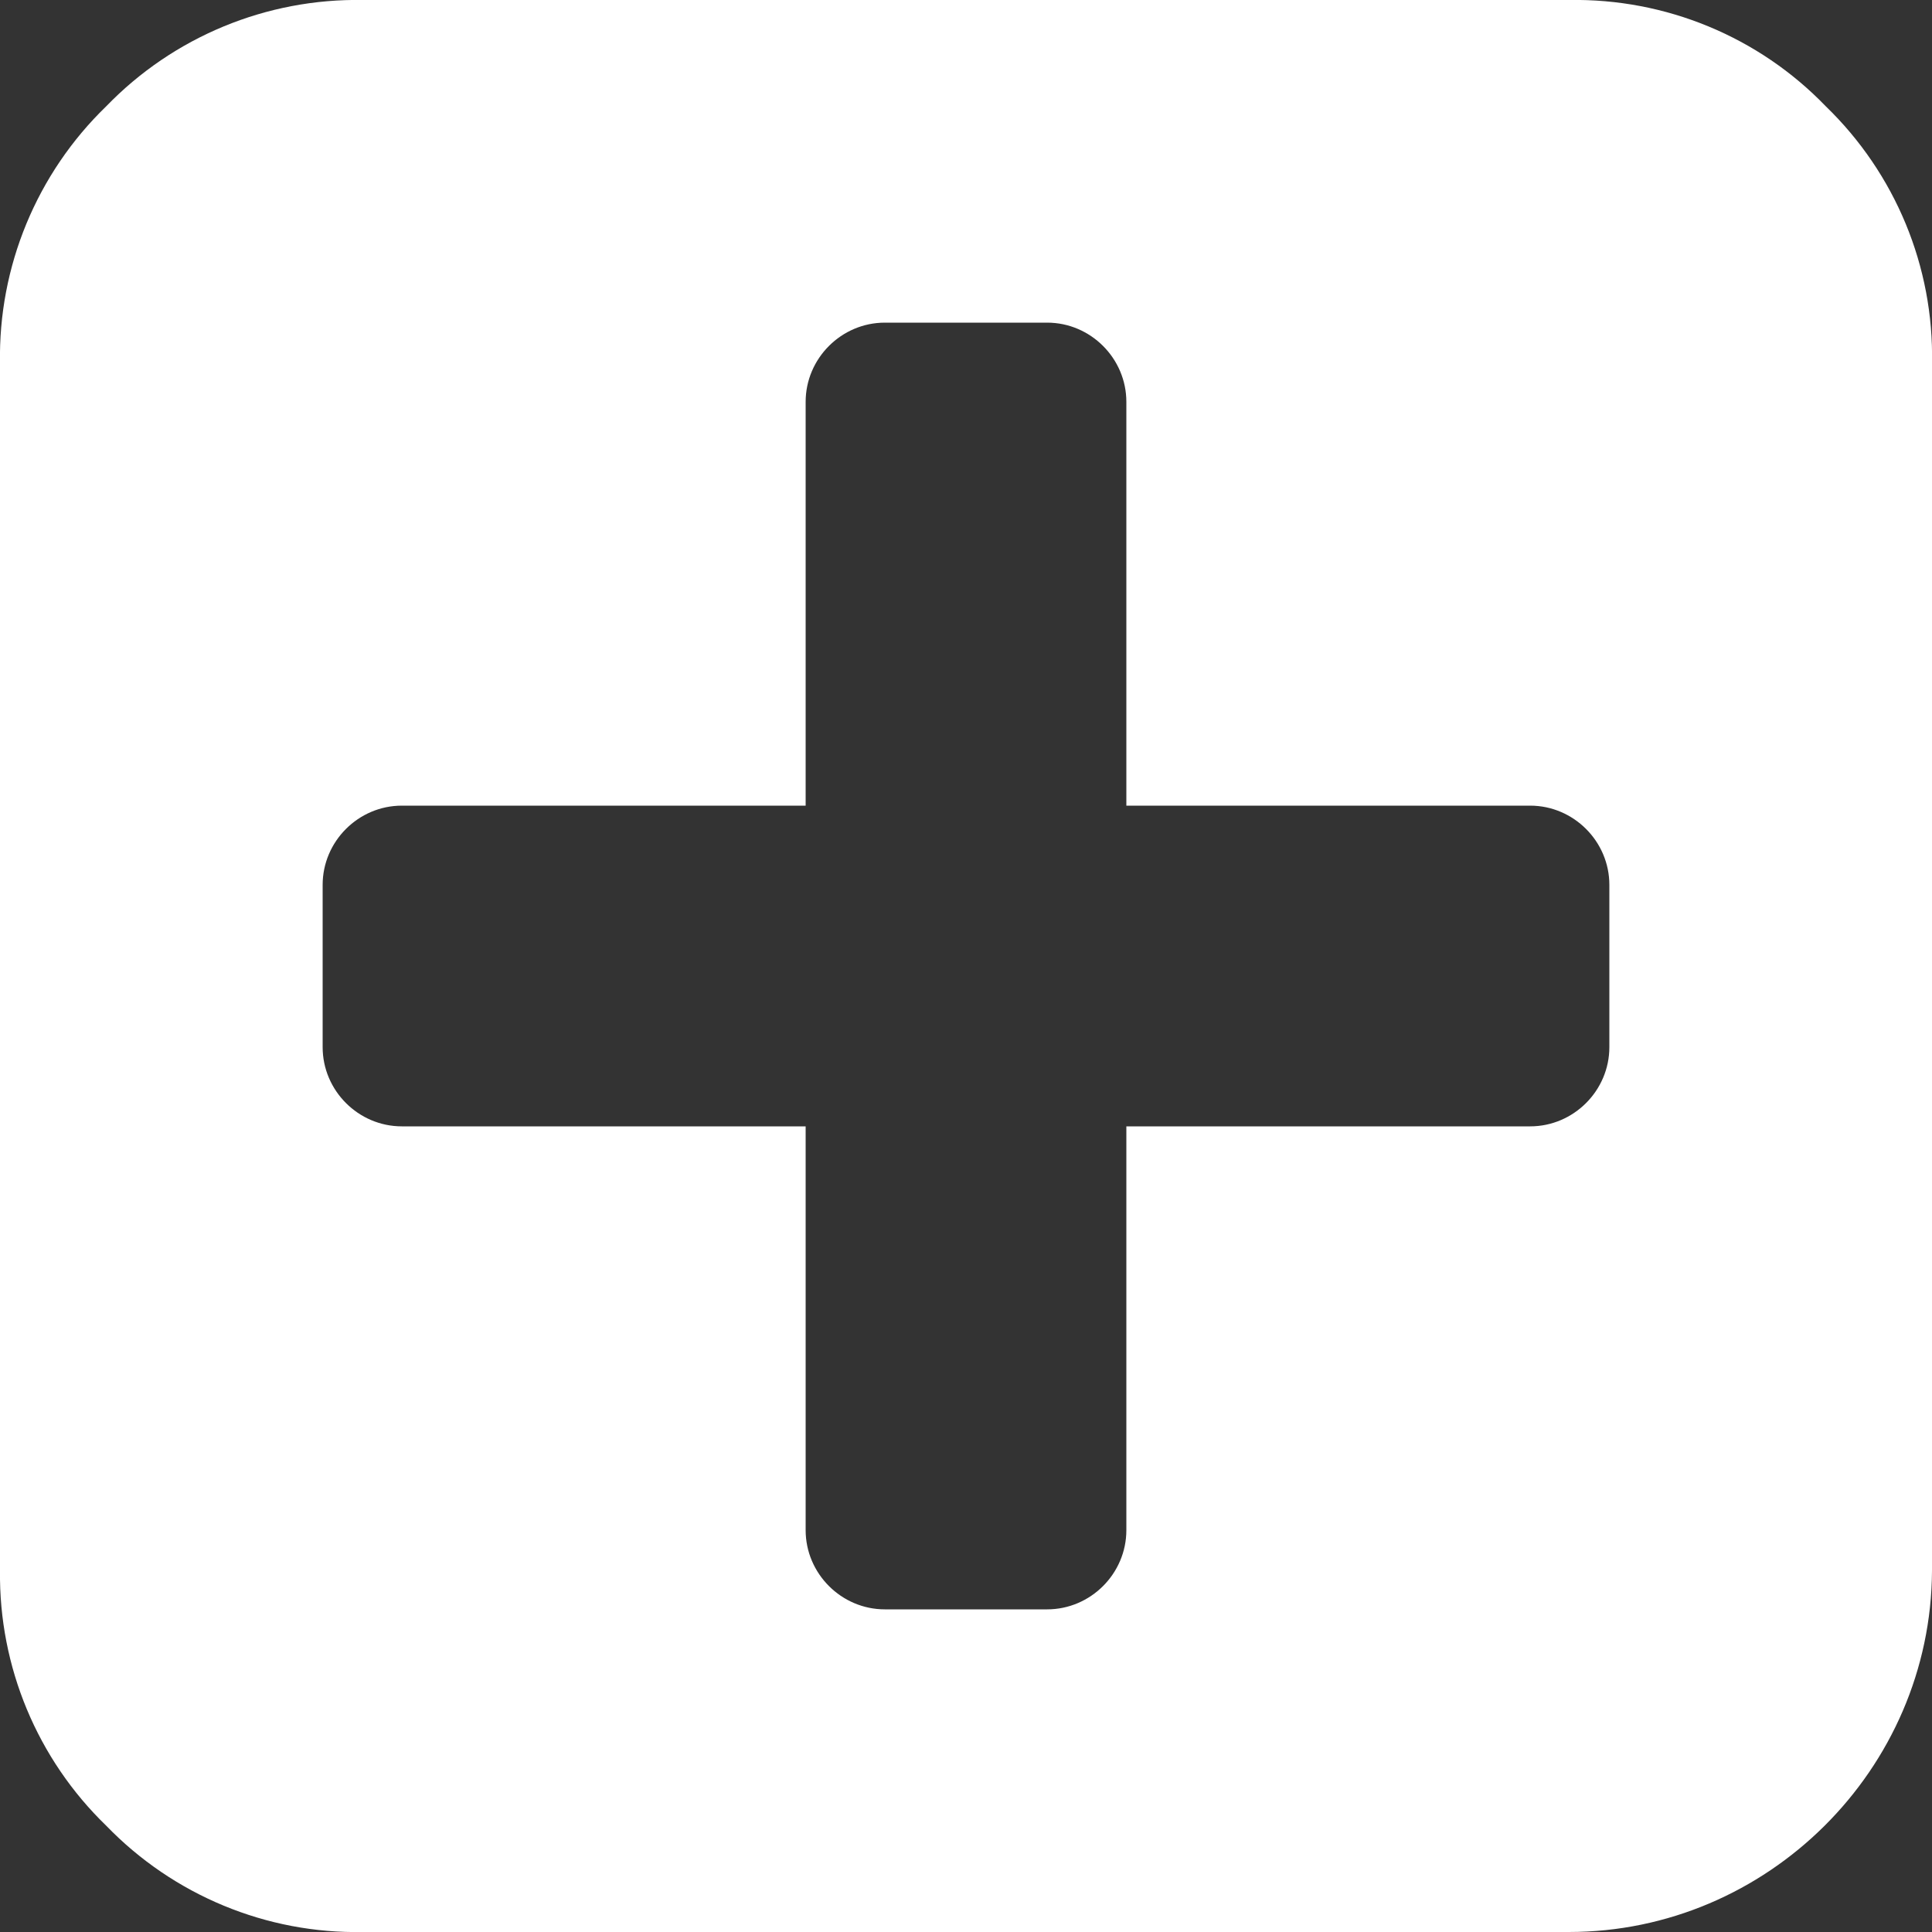
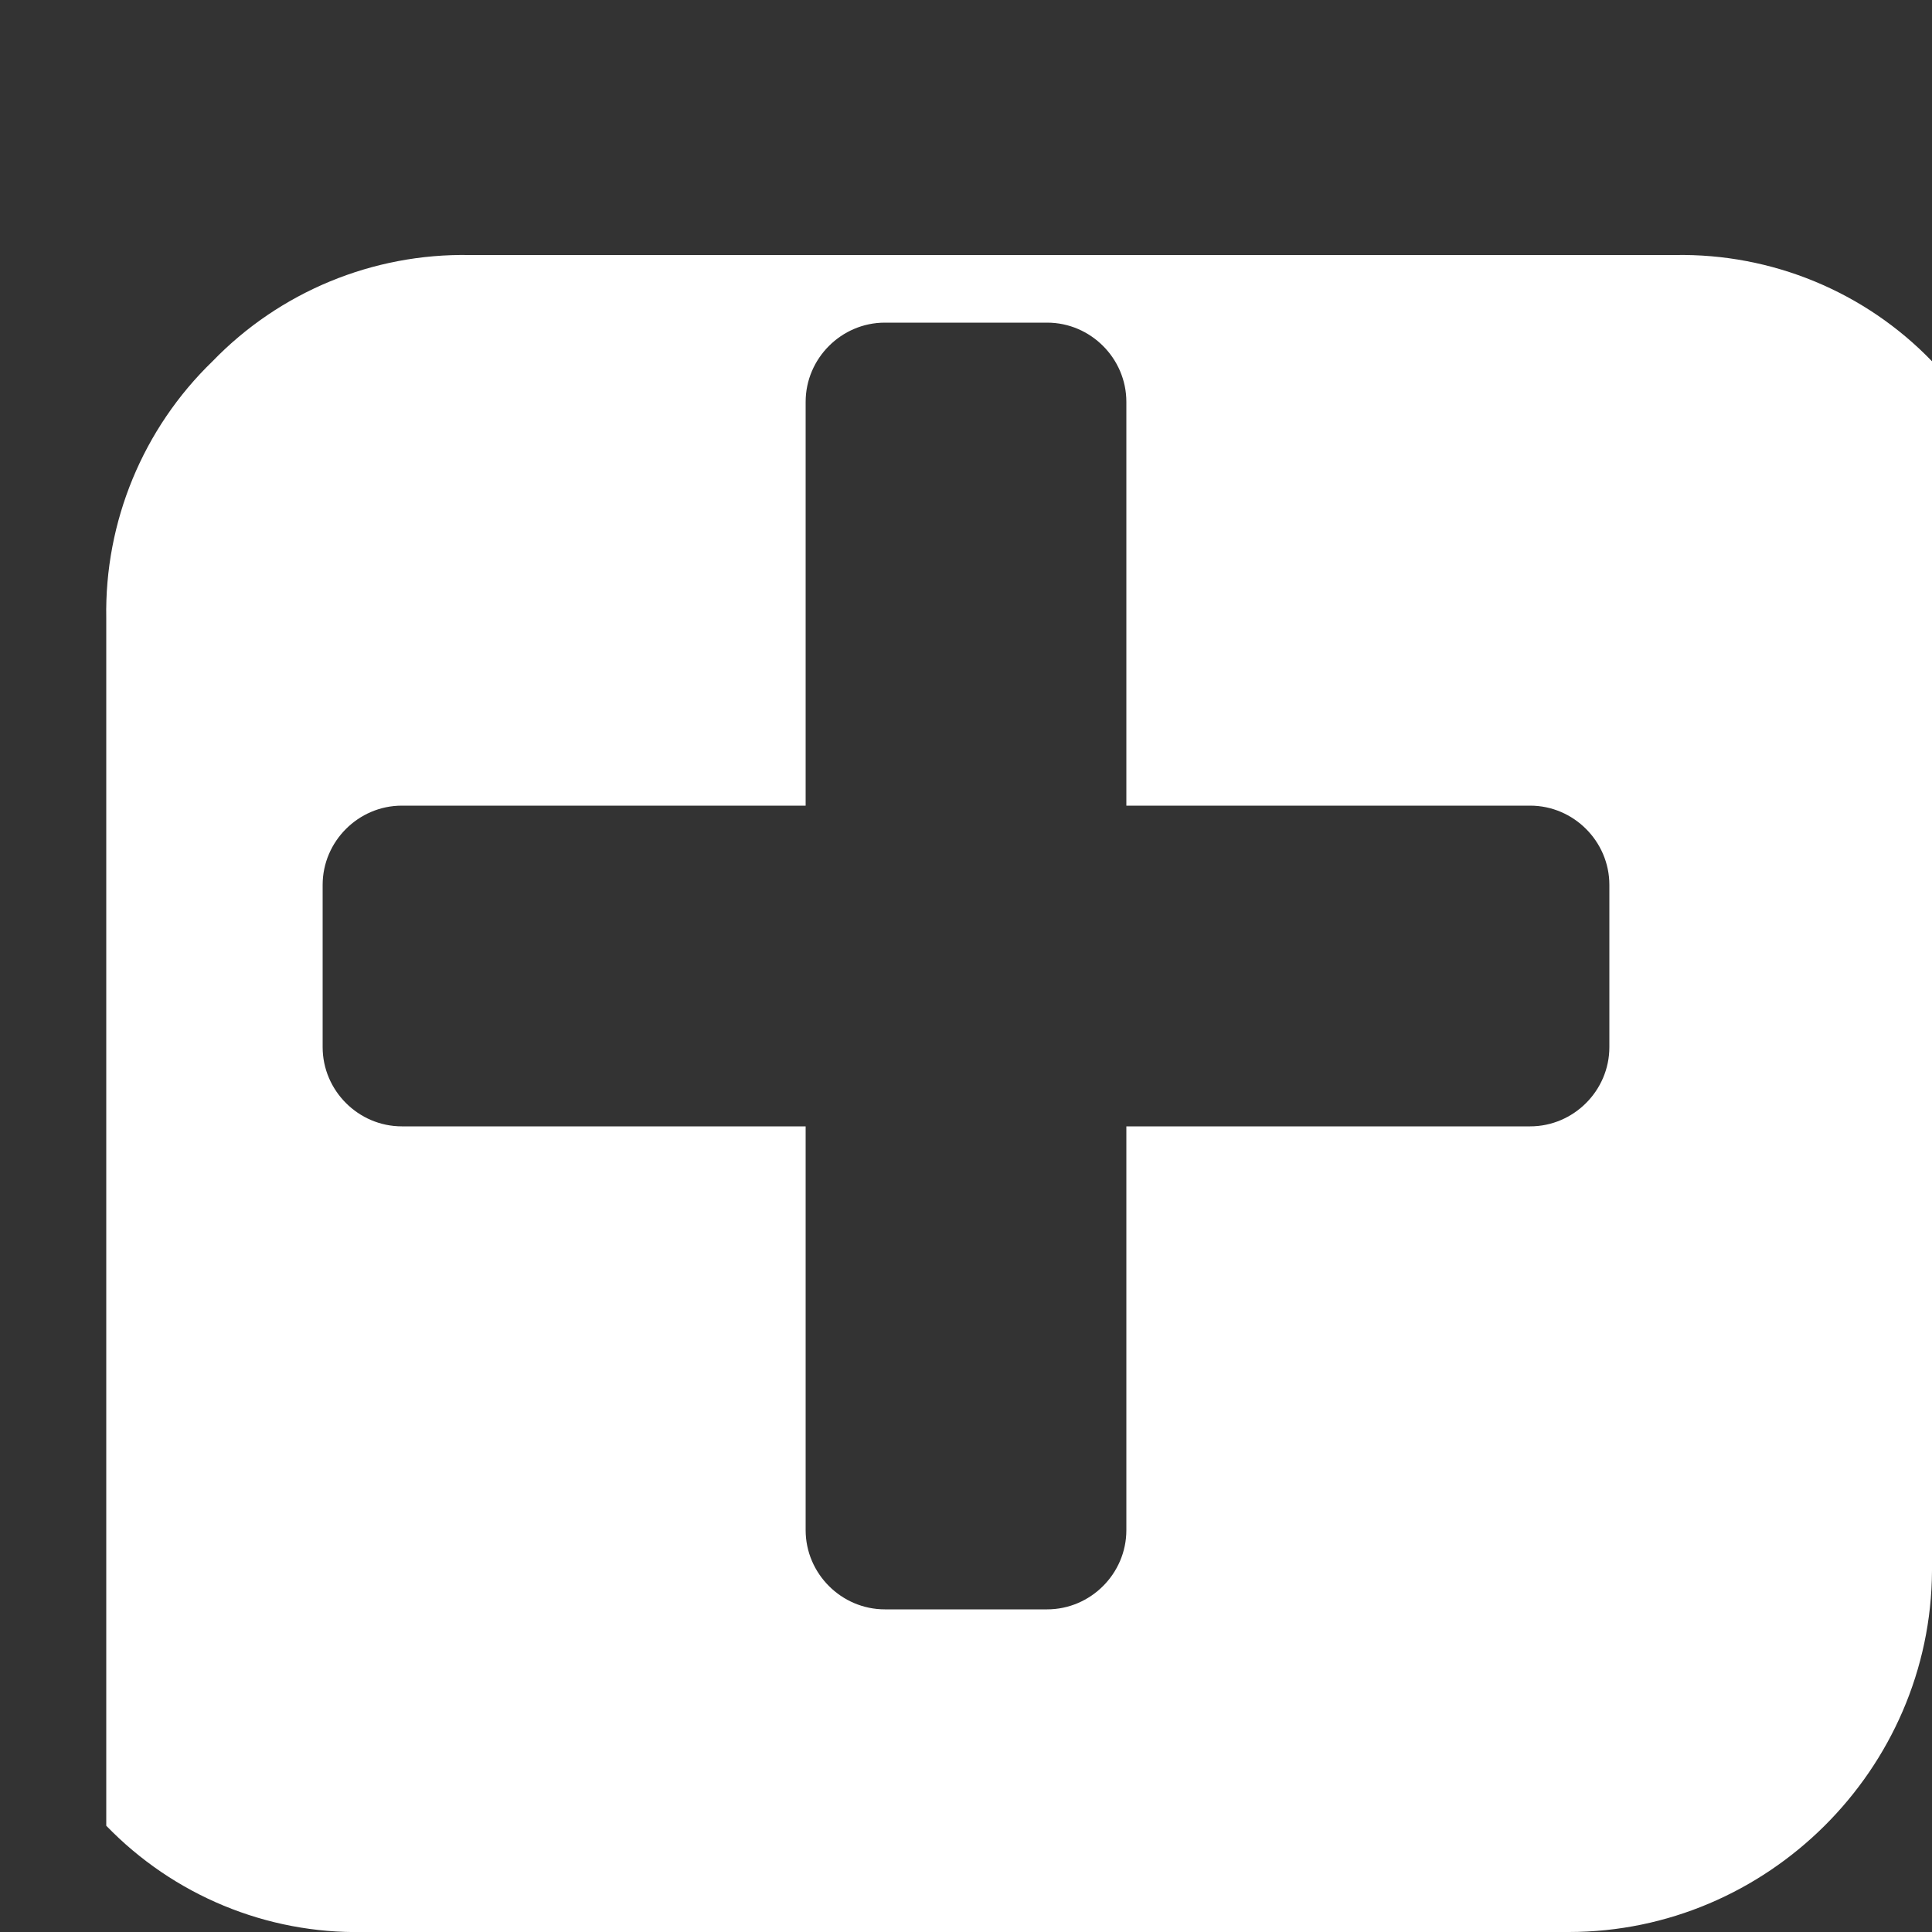
<svg xmlns="http://www.w3.org/2000/svg" width="100%" height="100%" viewBox="0 0 10 10" version="1.1" xml:space="preserve" style="fill-rule:evenodd;clip-rule:evenodd;stroke-linejoin:round;stroke-miterlimit:2;">
  <rect x="0" y="0" width="10" height="10" fill="#333333" stroke="none" />
-   <path id="icon_plus_wit" d="M10,1.88l0,6.25c-0.005,1.028 -0.852,1.87 -1.88,1.87l-6.24,0c-0.5,0.01 -0.982,-0.19 -1.33,-0.55c-0.357,-0.345 -0.556,-0.823 -0.55,-1.32l0,-6.25c-0.009,-0.5 0.19,-0.982 0.55,-1.33c0.348,-0.36 0.83,-0.559 1.33,-0.55l6.24,0c0.501,-0.009 0.983,0.19 1.33,0.55c0.36,0.348 0.56,0.83 0.55,1.33Zm-1.67,3.54l0,-0.84c0,-0.225 -0.185,-0.41 -0.41,-0.41l-2.09,0l0,-2.09c0,-0.225 -0.185,-0.41 -0.41,-0.41l-0.84,0c-0.225,0 -0.41,0.185 -0.41,0.41l0,2.09l-2.09,0c-0.225,0 -0.41,0.185 -0.41,0.41l0,0.84c0,0.225 0.185,0.41 0.41,0.41l2.09,0l0,2.09c0,0.225 0.185,0.41 0.41,0.41l0.84,0c0.225,0 0.41,-0.185 0.41,-0.41l0,-2.09l2.09,0c0.225,0 0.41,-0.185 0.41,-0.41Z" style="fill:#fff;fill-rule:nonzero;" />
+   <path id="icon_plus_wit" d="M10,1.88l0,6.25c-0.005,1.028 -0.852,1.87 -1.88,1.87l-6.24,0c-0.5,0.01 -0.982,-0.19 -1.33,-0.55l0,-6.25c-0.009,-0.5 0.19,-0.982 0.55,-1.33c0.348,-0.36 0.83,-0.559 1.33,-0.55l6.24,0c0.501,-0.009 0.983,0.19 1.33,0.55c0.36,0.348 0.56,0.83 0.55,1.33Zm-1.67,3.54l0,-0.84c0,-0.225 -0.185,-0.41 -0.41,-0.41l-2.09,0l0,-2.09c0,-0.225 -0.185,-0.41 -0.41,-0.41l-0.84,0c-0.225,0 -0.41,0.185 -0.41,0.41l0,2.09l-2.09,0c-0.225,0 -0.41,0.185 -0.41,0.41l0,0.84c0,0.225 0.185,0.41 0.41,0.41l2.09,0l0,2.09c0,0.225 0.185,0.41 0.41,0.41l0.84,0c0.225,0 0.41,-0.185 0.41,-0.41l0,-2.09l2.09,0c0.225,0 0.41,-0.185 0.41,-0.41Z" style="fill:#fff;fill-rule:nonzero;" />
</svg>